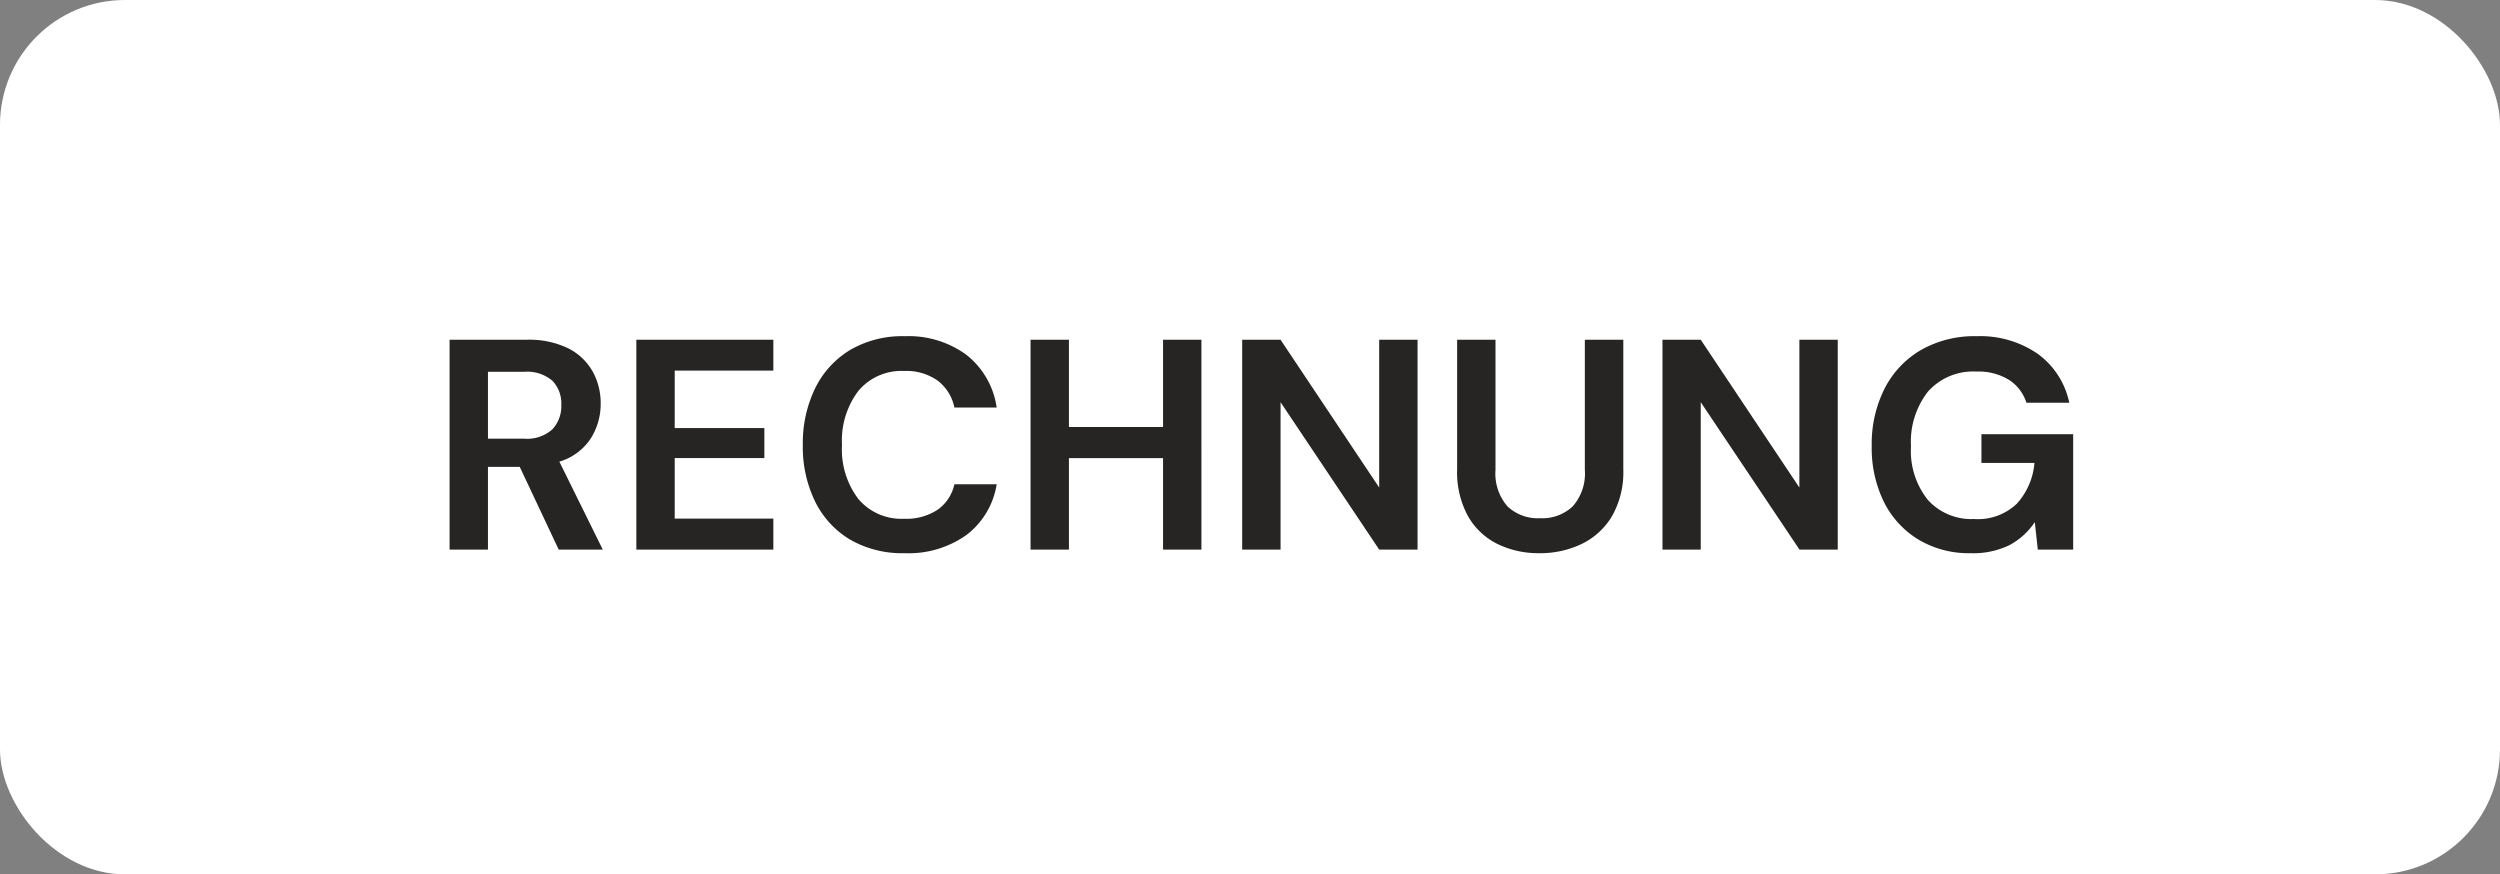
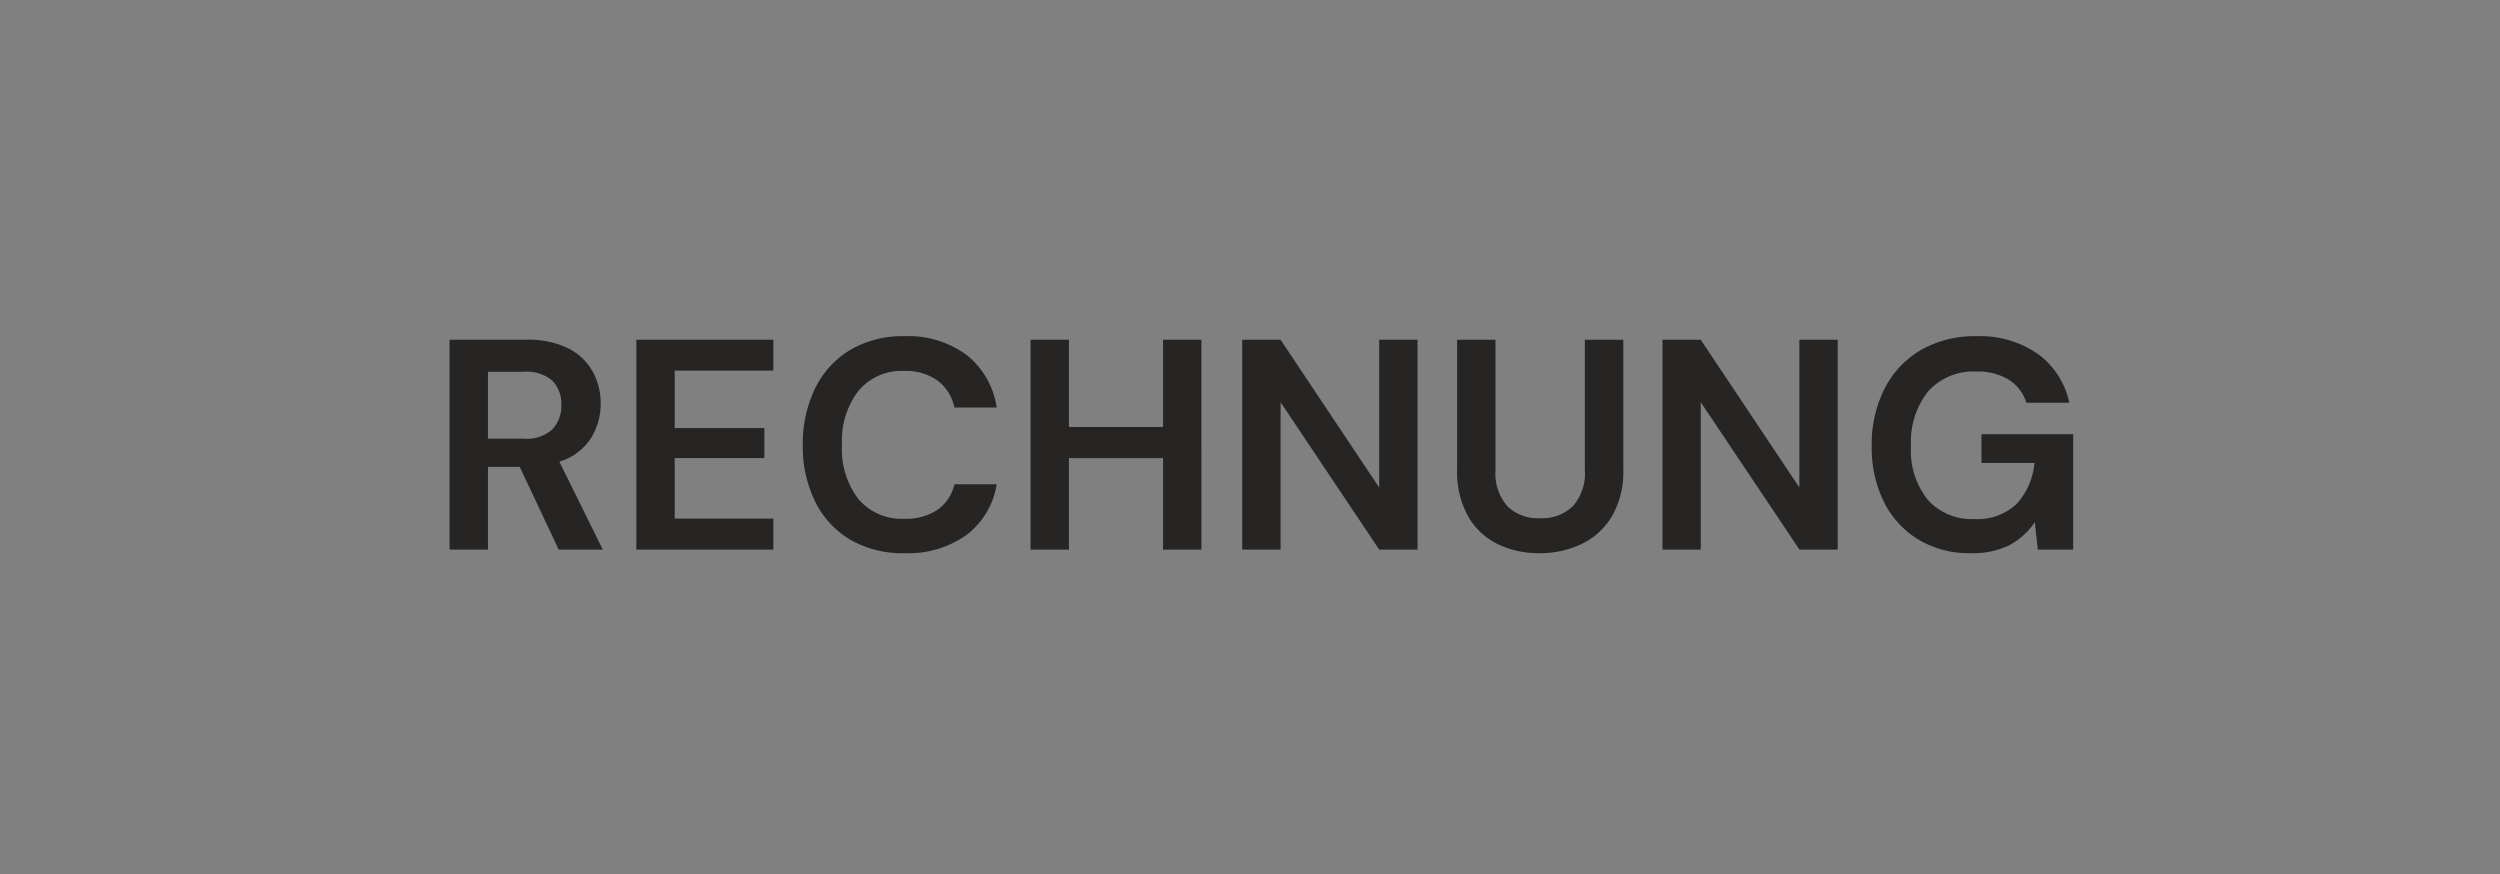
<svg xmlns="http://www.w3.org/2000/svg" width="100.075" height="35" viewBox="0 0 100.075 35">
  <rect x="0" y="0" width="100.075" height="35" fill="#808080" stroke="none" />
  <g id="Gruppe_3657" data-name="Gruppe 3657" transform="translate(-396.819 -3796)">
    <g id="Gruppe_3623" data-name="Gruppe 3623" transform="translate(396.819 3796)">
-       <rect id="Rechteck_143" data-name="Rechteck 143" width="100.075" height="35" rx="5" transform="translate(0)" fill="#fff" />
-     </g>
+       </g>
    <path id="Pfad_42215" data-name="Pfad 42215" d="M.816,0V-8.4H3.9a3.571,3.571,0,0,1,1.662.342,2.305,2.305,0,0,1,.978.924,2.607,2.607,0,0,1,.324,1.29,2.575,2.575,0,0,1-.4,1.4,2.281,2.281,0,0,1-1.254.924L6.948,0H5.184L3.624-3.312H2.352V0ZM2.352-4.44H3.8a1.509,1.509,0,0,0,1.128-.372,1.355,1.355,0,0,0,.36-.984,1.31,1.31,0,0,0-.354-.96,1.556,1.556,0,0,0-1.146-.36H2.352ZM8.292,0V-8.4h5.484v1.236H9.828v2.3h3.588v1.2H9.828v2.424h3.948V0Zm10.74.144A4.175,4.175,0,0,1,16.848-.4a3.644,3.644,0,0,1-1.4-1.524,4.969,4.969,0,0,1-.492-2.262,5.007,5.007,0,0,1,.492-2.268,3.675,3.675,0,0,1,1.4-1.536,4.139,4.139,0,0,1,2.184-.552,3.923,3.923,0,0,1,2.478.75,3.276,3.276,0,0,1,1.206,2.106H21.024a1.808,1.808,0,0,0-.666-1.074,2.165,2.165,0,0,0-1.35-.39,2.246,2.246,0,0,0-1.824.792,3.291,3.291,0,0,0-.66,2.172,3.267,3.267,0,0,0,.66,2.166,2.253,2.253,0,0,0,1.824.786,2.267,2.267,0,0,0,1.35-.366,1.689,1.689,0,0,0,.666-1.014h1.692A3.164,3.164,0,0,1,21.51-.588,3.99,3.99,0,0,1,19.032.144ZM24.072,0V-8.4h1.536v3.492h3.768V-8.4h1.536V0H29.376V-3.66H25.608V0Zm8.472,0V-8.4H34.08l3.948,5.916V-8.4h1.536V0H38.028L34.08-5.9V0ZM44.436.144a3.728,3.728,0,0,1-1.668-.366,2.771,2.771,0,0,1-1.182-1.11,3.669,3.669,0,0,1-.438-1.884V-8.4h1.536v5.2a2.008,2.008,0,0,0,.474,1.464,1.763,1.763,0,0,0,1.314.48,1.767,1.767,0,0,0,1.308-.48A1.992,1.992,0,0,0,46.26-3.2V-8.4H47.8v5.184a3.552,3.552,0,0,1-.456,1.884,2.857,2.857,0,0,1-1.218,1.11A3.843,3.843,0,0,1,44.436.144ZM49.368,0V-8.4H50.9l3.948,5.916V-8.4h1.536V0H54.852L50.9-5.9V0ZM61.692.144A3.916,3.916,0,0,1,59.616-.4,3.67,3.67,0,0,1,58.236-1.9a4.894,4.894,0,0,1-.492-2.25,4.923,4.923,0,0,1,.51-2.286,3.765,3.765,0,0,1,1.452-1.548,4.312,4.312,0,0,1,2.238-.558,4.05,4.05,0,0,1,2.448.708,3.228,3.228,0,0,1,1.26,1.956H63.936a1.691,1.691,0,0,0-.7-.918,2.325,2.325,0,0,0-1.3-.33A2.421,2.421,0,0,0,60-6.33a3.256,3.256,0,0,0-.684,2.19,3.133,3.133,0,0,0,.678,2.154,2.341,2.341,0,0,0,1.842.762,2.254,2.254,0,0,0,1.722-.618,2.776,2.776,0,0,0,.7-1.626H62.136V-4.62h3.672V0H64.392l-.12-1.1a2.815,2.815,0,0,1-1.02.924A3.319,3.319,0,0,1,61.692.144Z" transform="translate(414 3818)" fill="#272523" />
  </g>
</svg>